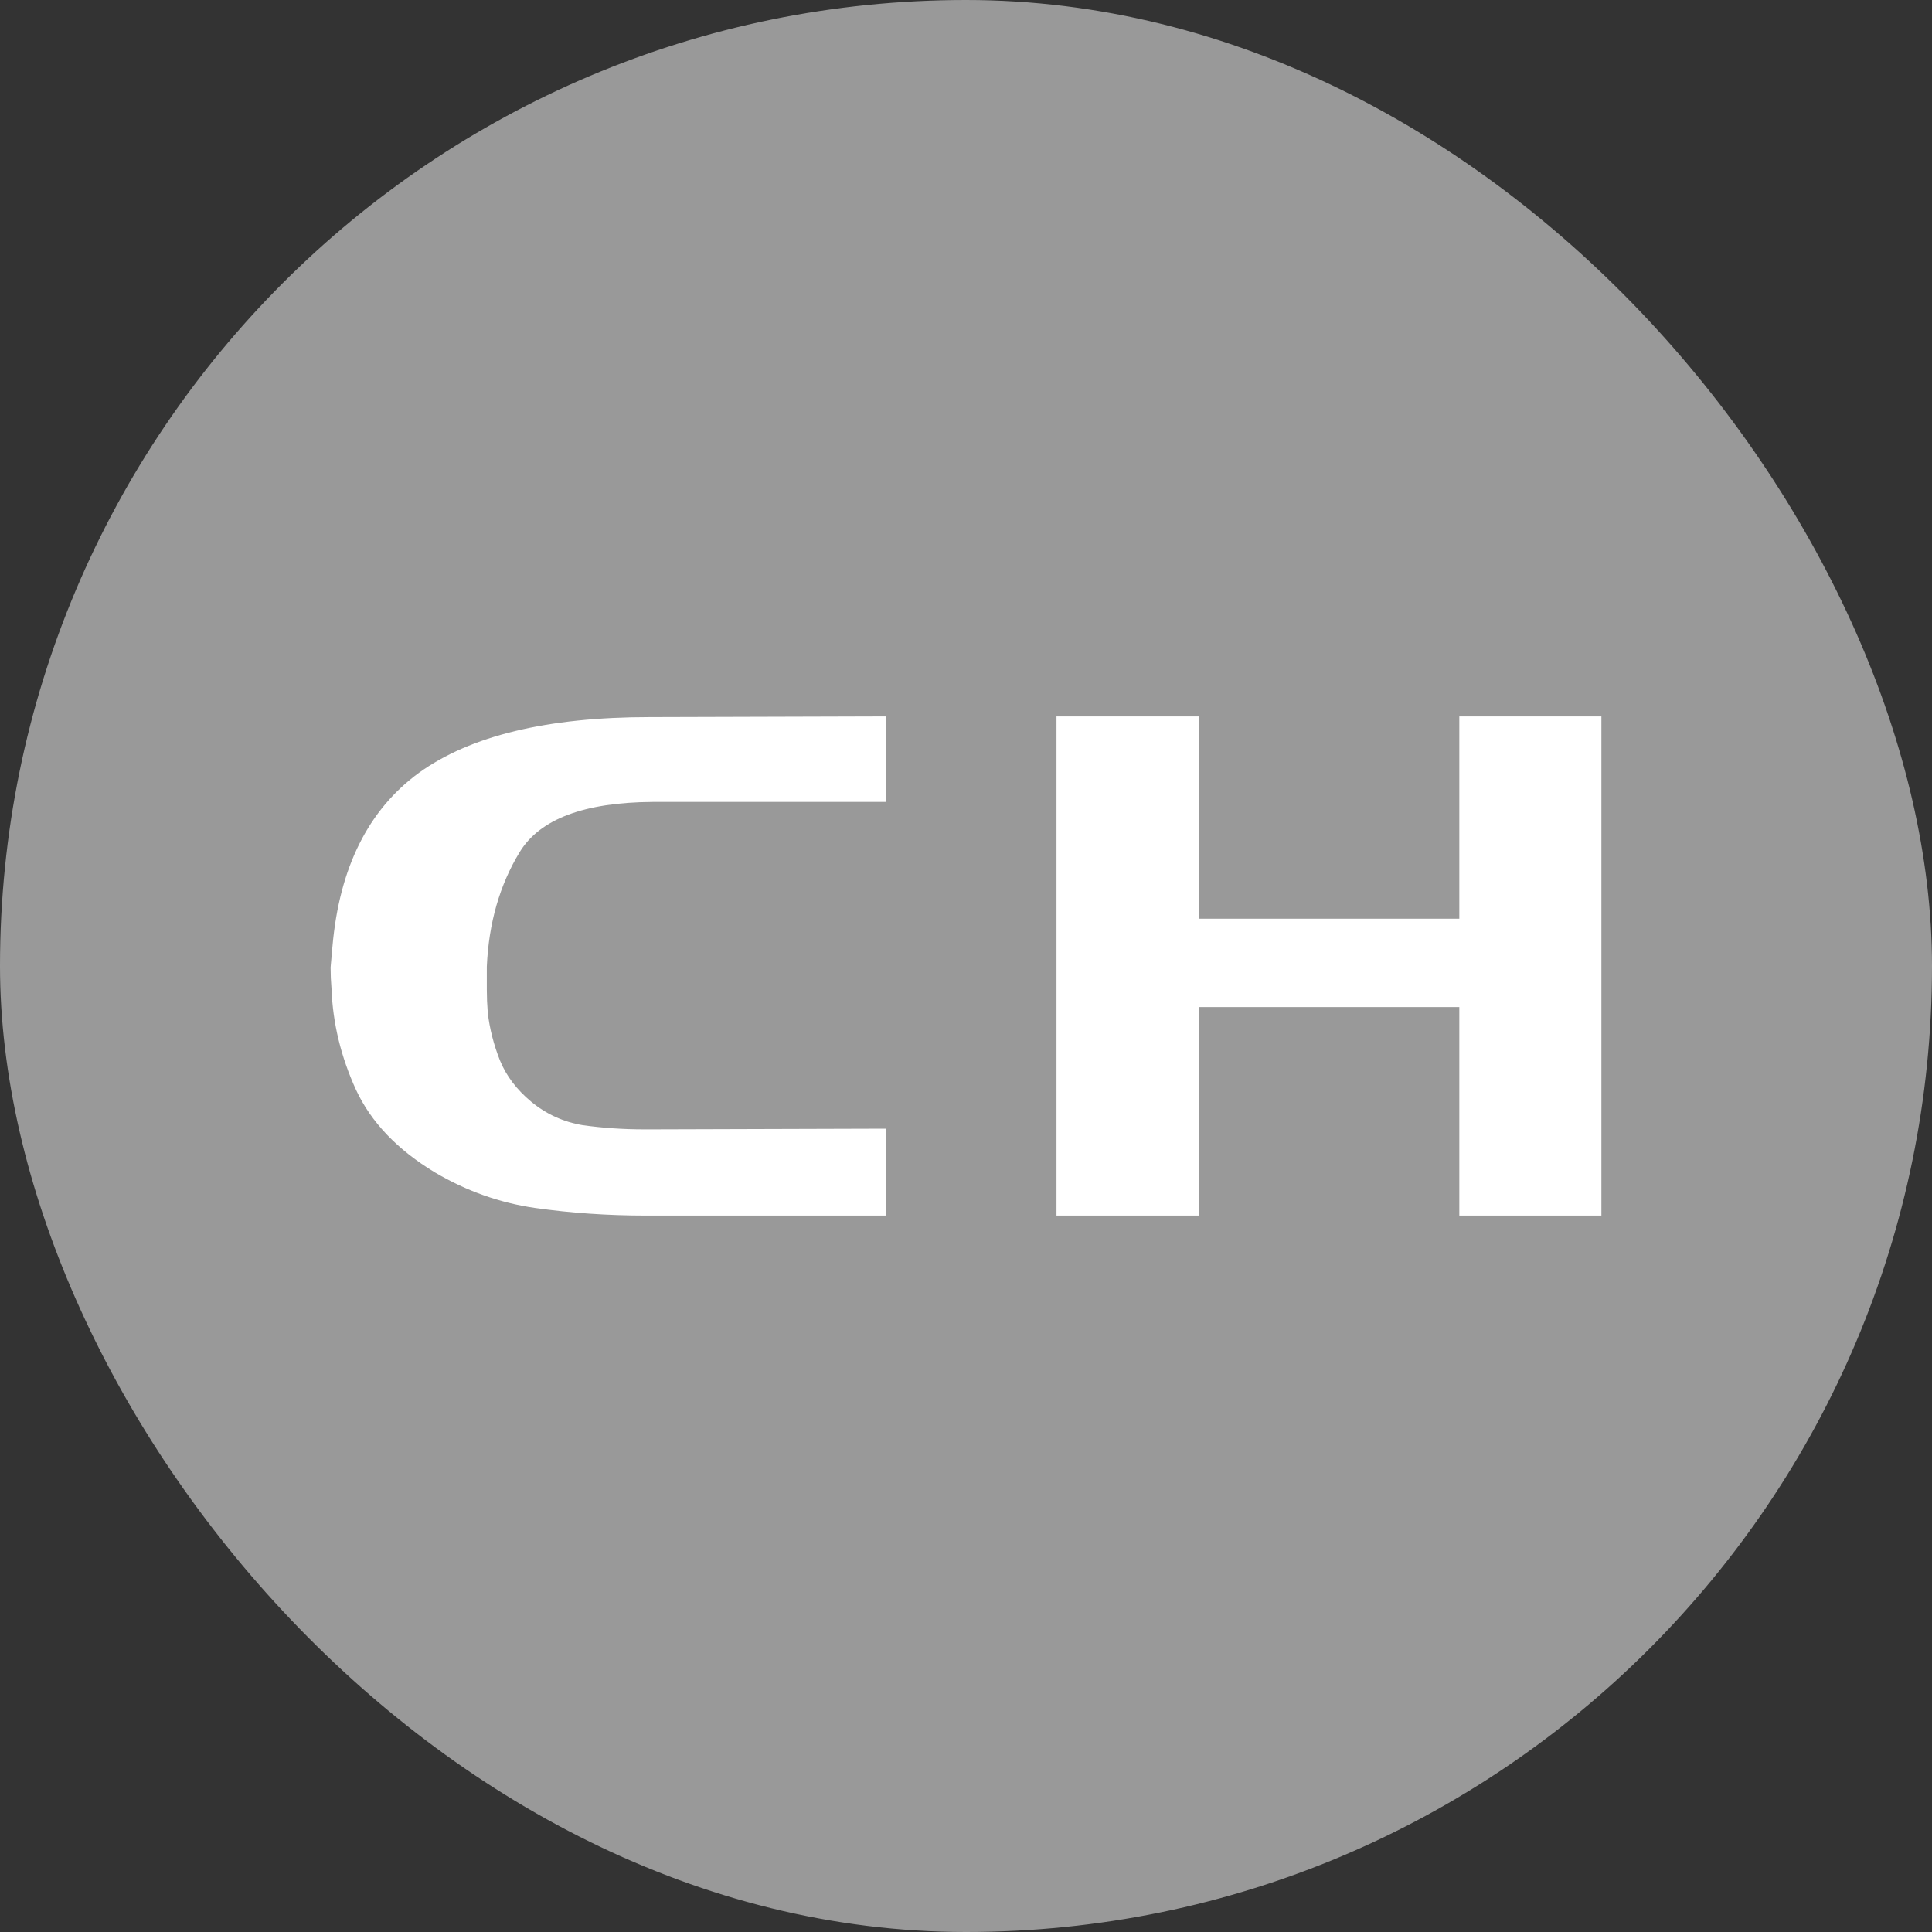
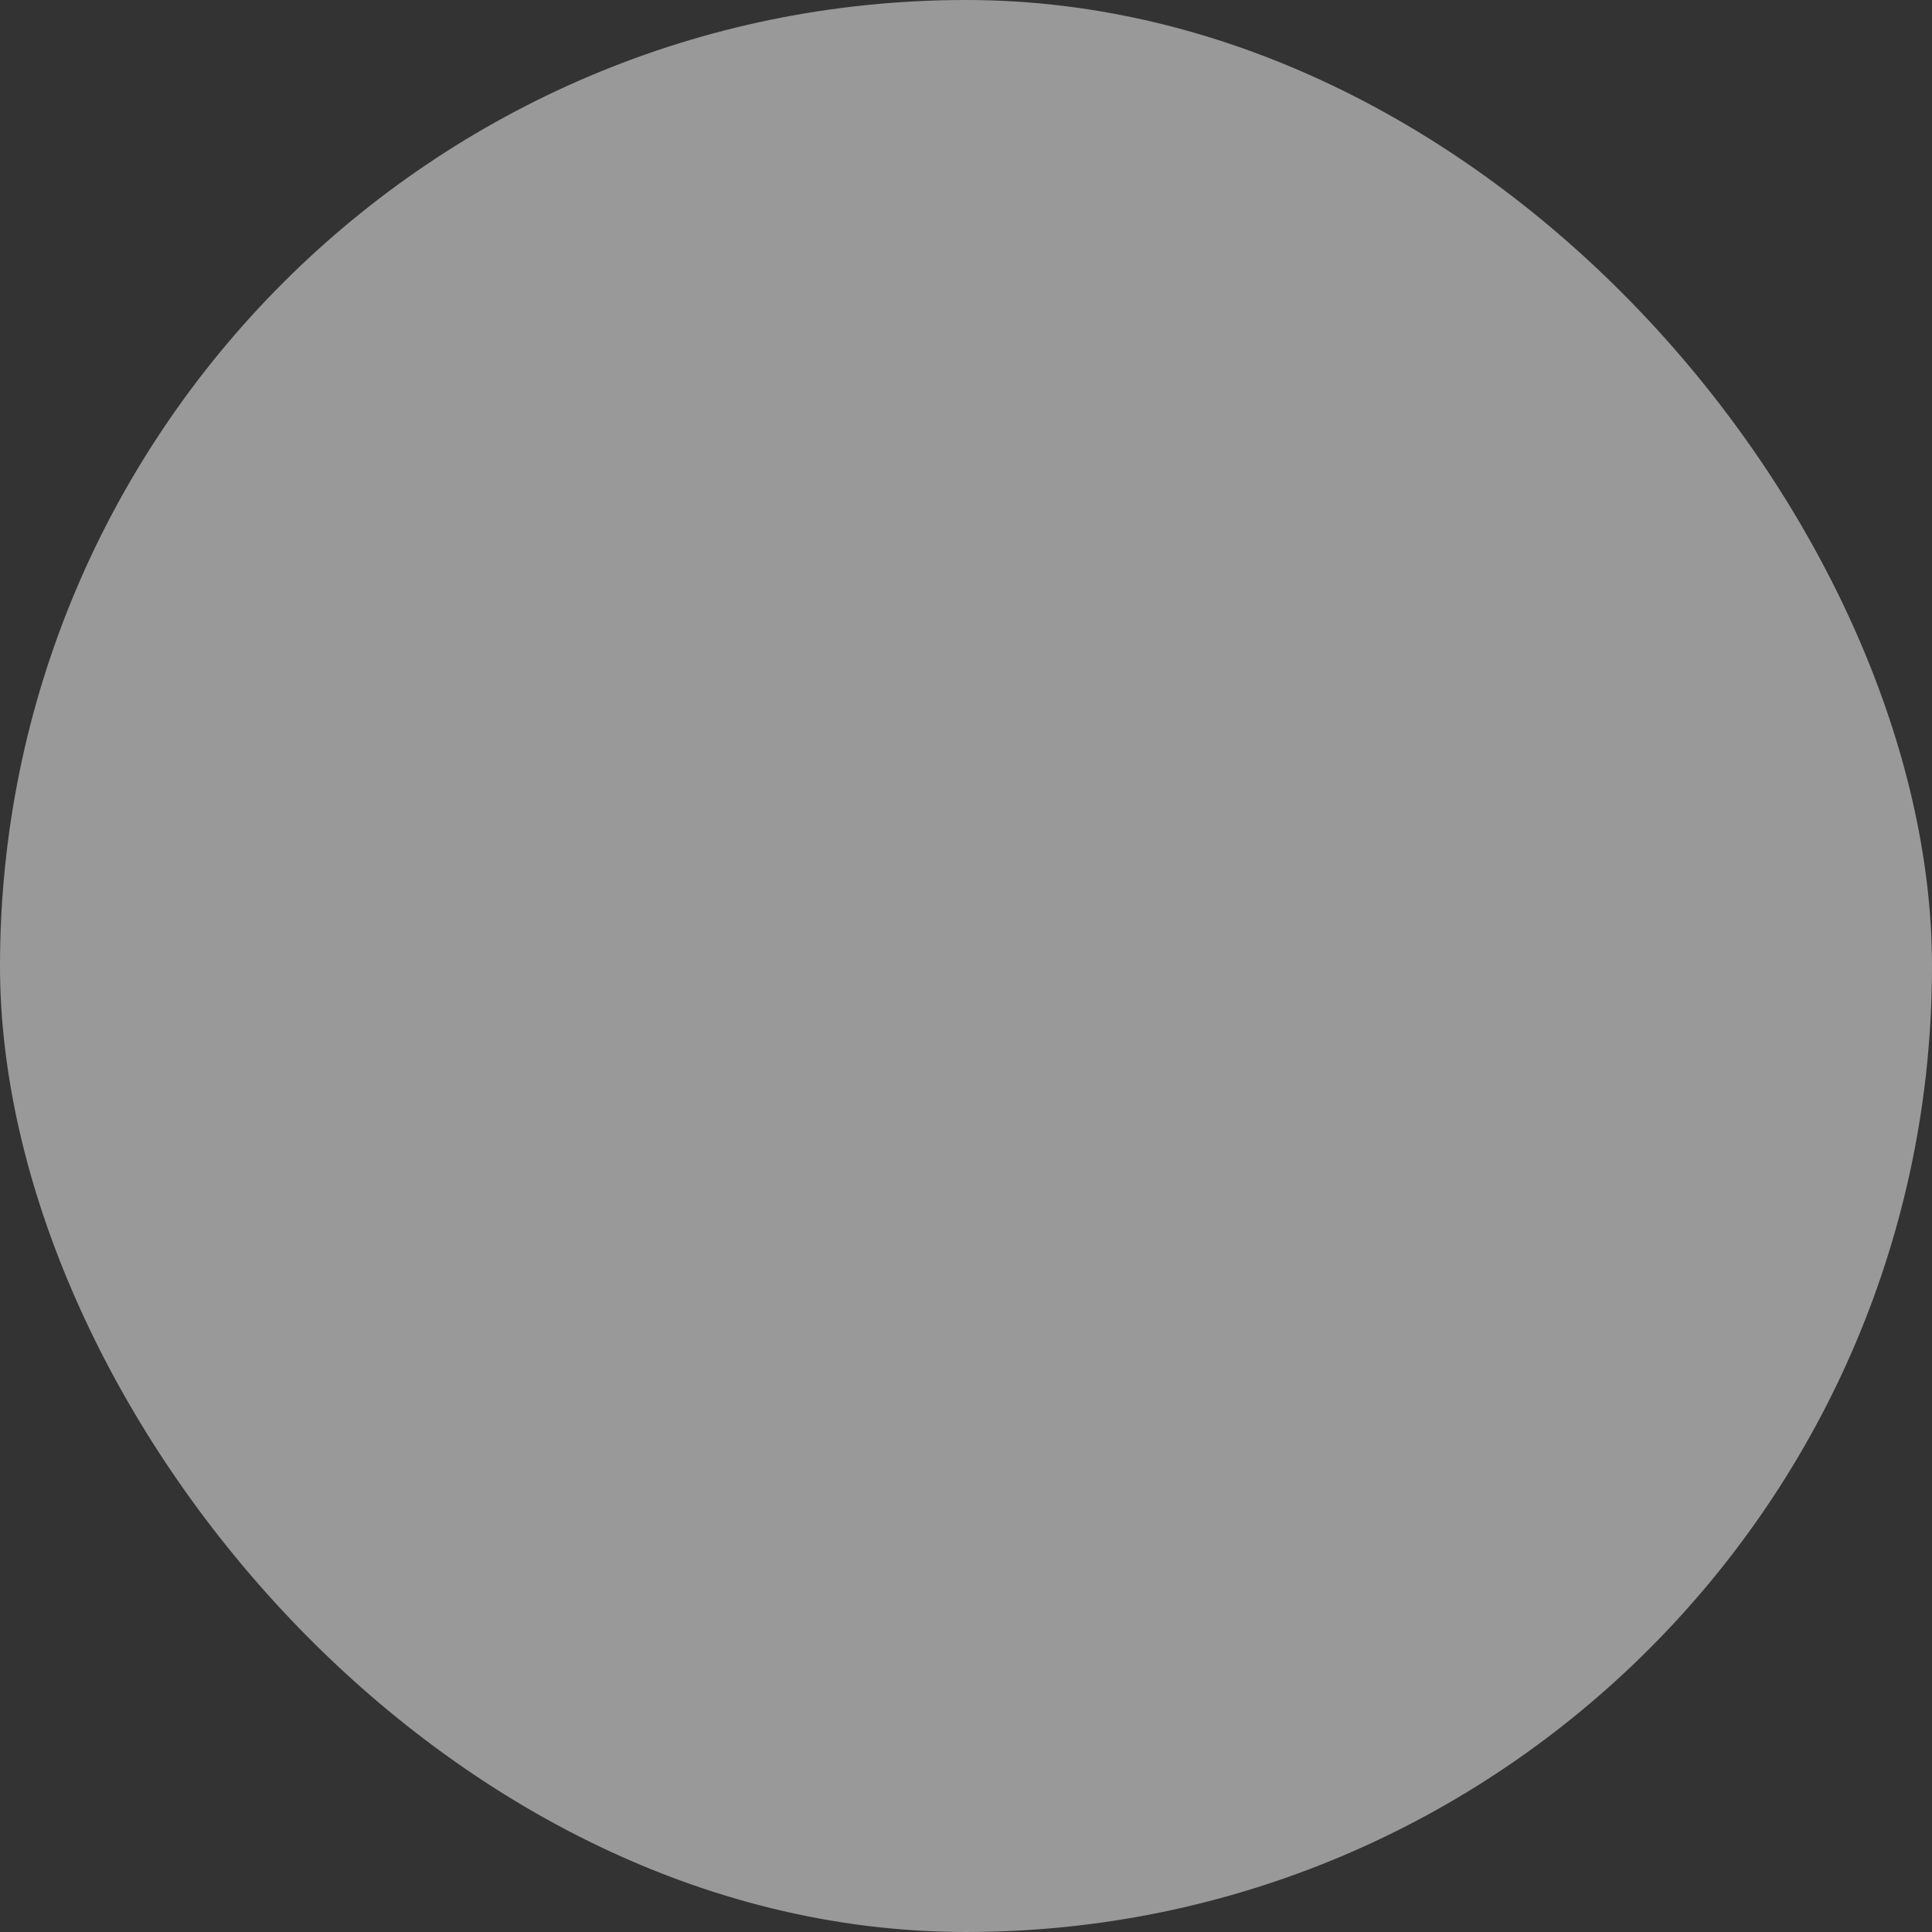
<svg xmlns="http://www.w3.org/2000/svg" width="50" height="50" viewBox="0 0 50 50" fill="none">
  <rect x="0" y="0" width="50" height="50" fill="#333333" stroke="none" />
  <rect width="50" height="50" rx="25" fill="white" fill-opacity="0.5" />
-   <path d="M16.886 20.754C15.116 20.766 13.971 21.198 13.451 22.049C12.932 22.901 12.648 23.89 12.599 25.018C12.599 25.21 12.599 25.408 12.599 25.612C12.599 25.804 12.607 26.002 12.623 26.206C12.672 26.625 12.778 27.039 12.94 27.447C13.102 27.843 13.37 28.197 13.744 28.509C14.133 28.832 14.58 29.036 15.083 29.12C15.603 29.192 16.131 29.228 16.667 29.228C16.699 29.228 16.732 29.228 16.764 29.228C16.813 29.228 16.853 29.228 16.886 29.228L22.926 29.21V31.459H16.715C15.725 31.459 14.767 31.393 13.841 31.261C12.932 31.129 12.071 30.823 11.259 30.344C10.285 29.756 9.603 29.042 9.213 28.203C8.824 27.351 8.613 26.481 8.58 25.594C8.564 25.402 8.556 25.216 8.556 25.036C8.572 24.856 8.588 24.676 8.604 24.496C8.783 22.457 9.53 20.958 10.845 19.998C12.177 19.039 14.166 18.559 16.813 18.559L22.926 18.541V20.754H16.886ZM31.02 18.541V23.776H37.767V18.541H41.444V31.459H37.767V26.062H31.02V31.459H27.342V18.541H31.02Z" fill="white" />
</svg>